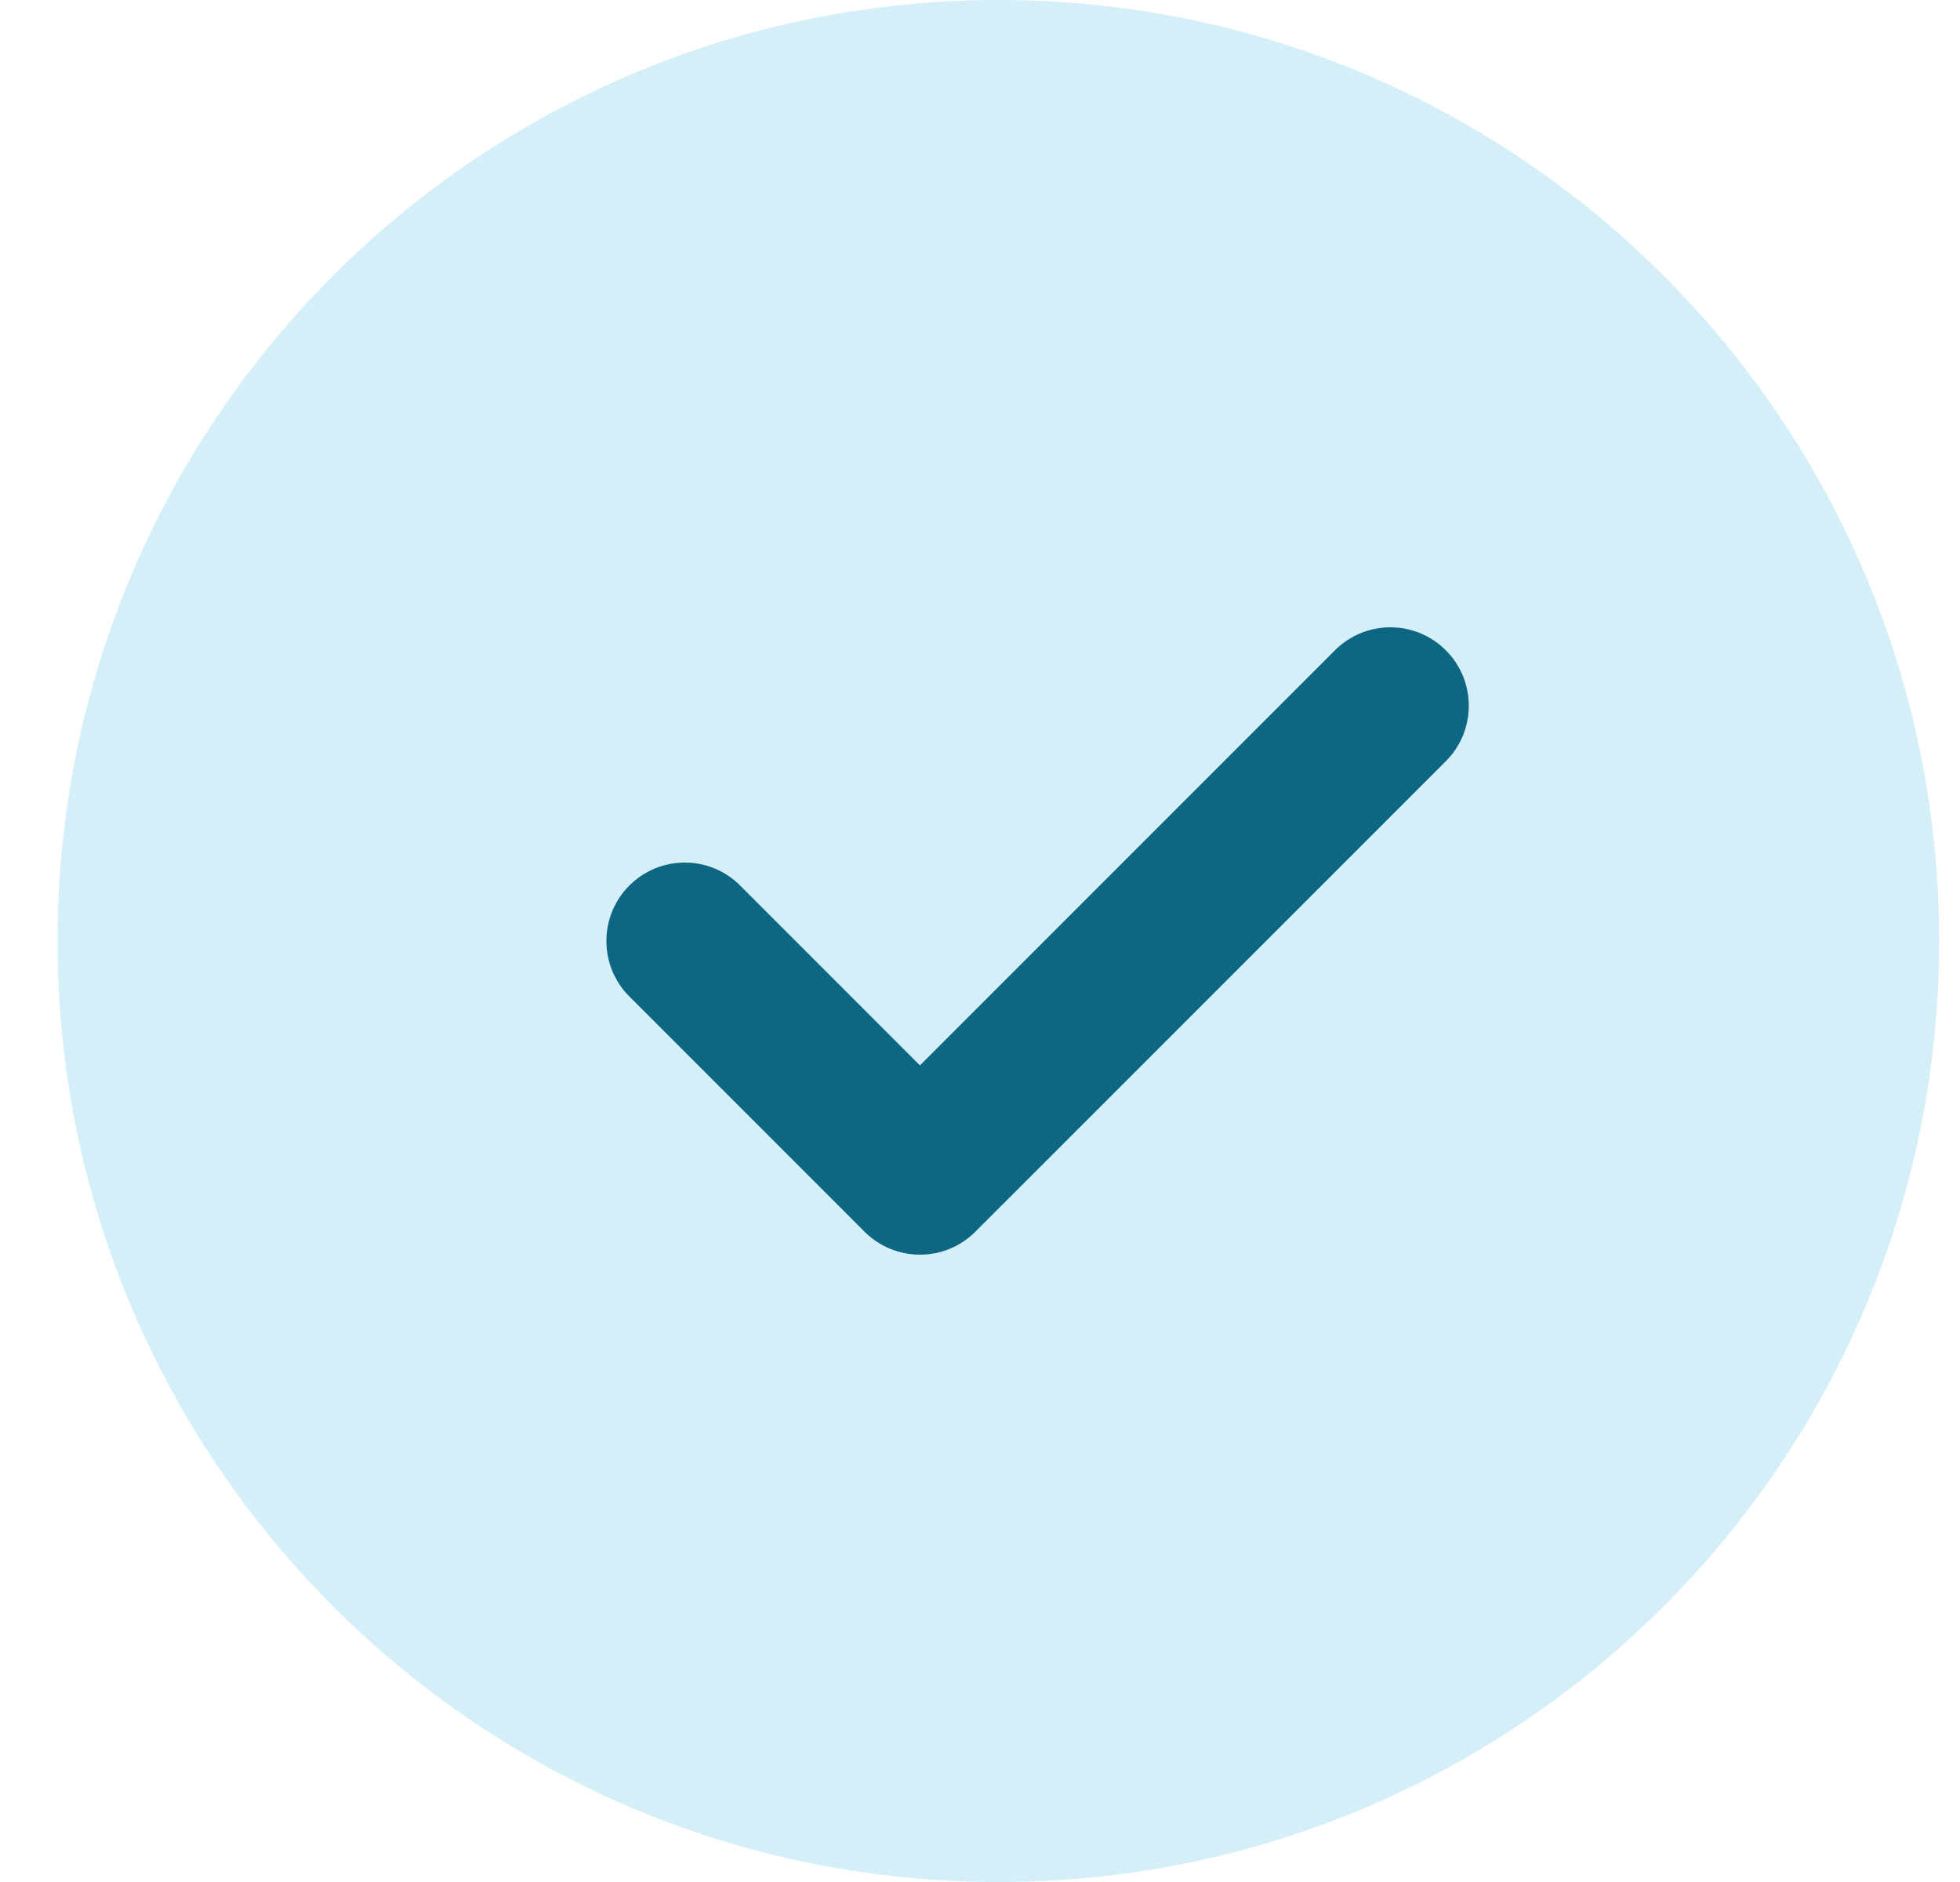
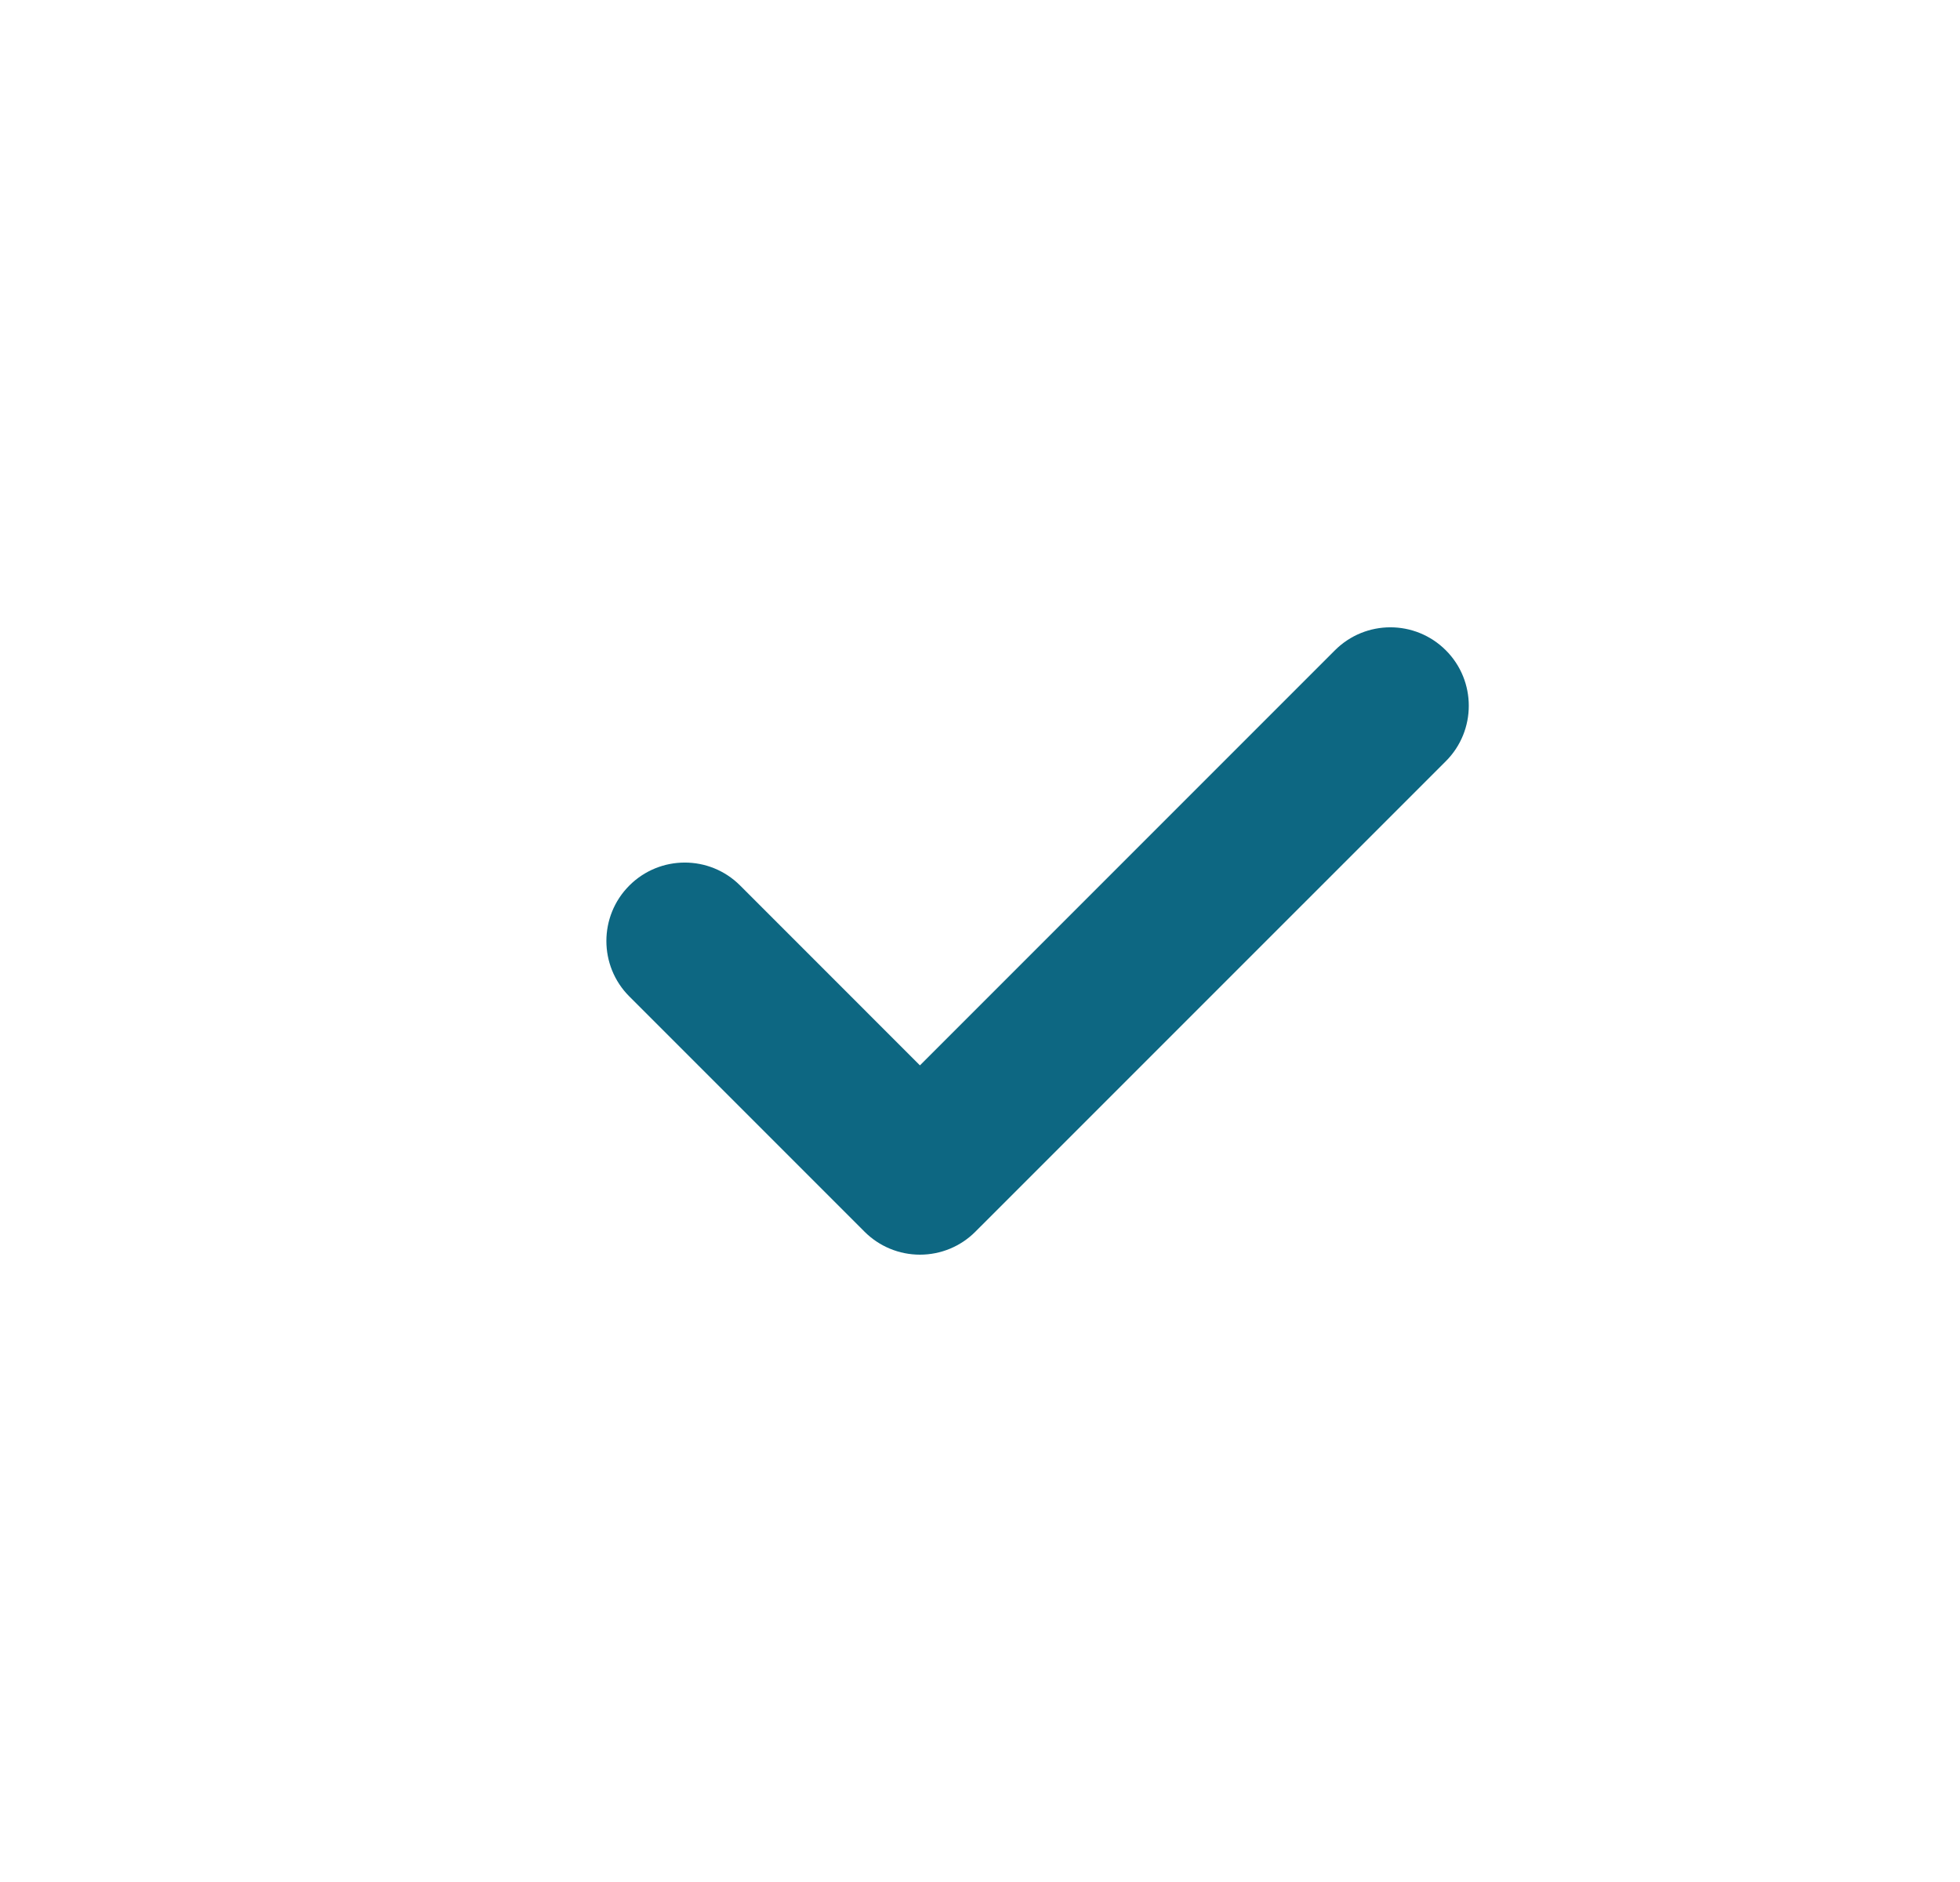
<svg xmlns="http://www.w3.org/2000/svg" width="25" height="24" viewBox="0 0 25 24" fill="none">
-   <path d="M12.734 24C19.362 24 24.734 18.627 24.734 12C24.734 5.373 19.362 0 12.734 0C6.107 0 0.734 5.373 0.734 12C0.734 18.627 6.107 24 12.734 24Z" fill="#D4EFF7" />
-   <path fill-rule="evenodd" clip-rule="evenodd" d="M18.442 8.293C18.832 8.683 18.832 9.317 18.442 9.707L12.441 15.707C12.254 15.895 12 16 11.734 16C11.469 16 11.215 15.895 11.027 15.707L8.027 12.707C7.637 12.317 7.637 11.683 8.027 11.293C8.418 10.902 9.051 10.902 9.441 11.293L11.734 13.586L17.027 8.293C17.418 7.902 18.051 7.902 18.442 8.293Z" fill="#0D6782" />
+   <path fill-rule="evenodd" clip-rule="evenodd" d="M18.442 8.293C18.832 8.683 18.832 9.317 18.442 9.707L12.441 15.707C12.254 15.895 12 16 11.734 16C11.469 16 11.215 15.895 11.027 15.707L8.027 12.707C7.637 12.317 7.637 11.683 8.027 11.293C8.418 10.902 9.051 10.902 9.441 11.293L11.734 13.586L17.027 8.293C17.418 7.902 18.051 7.902 18.442 8.293" fill="#0D6782" />
</svg>